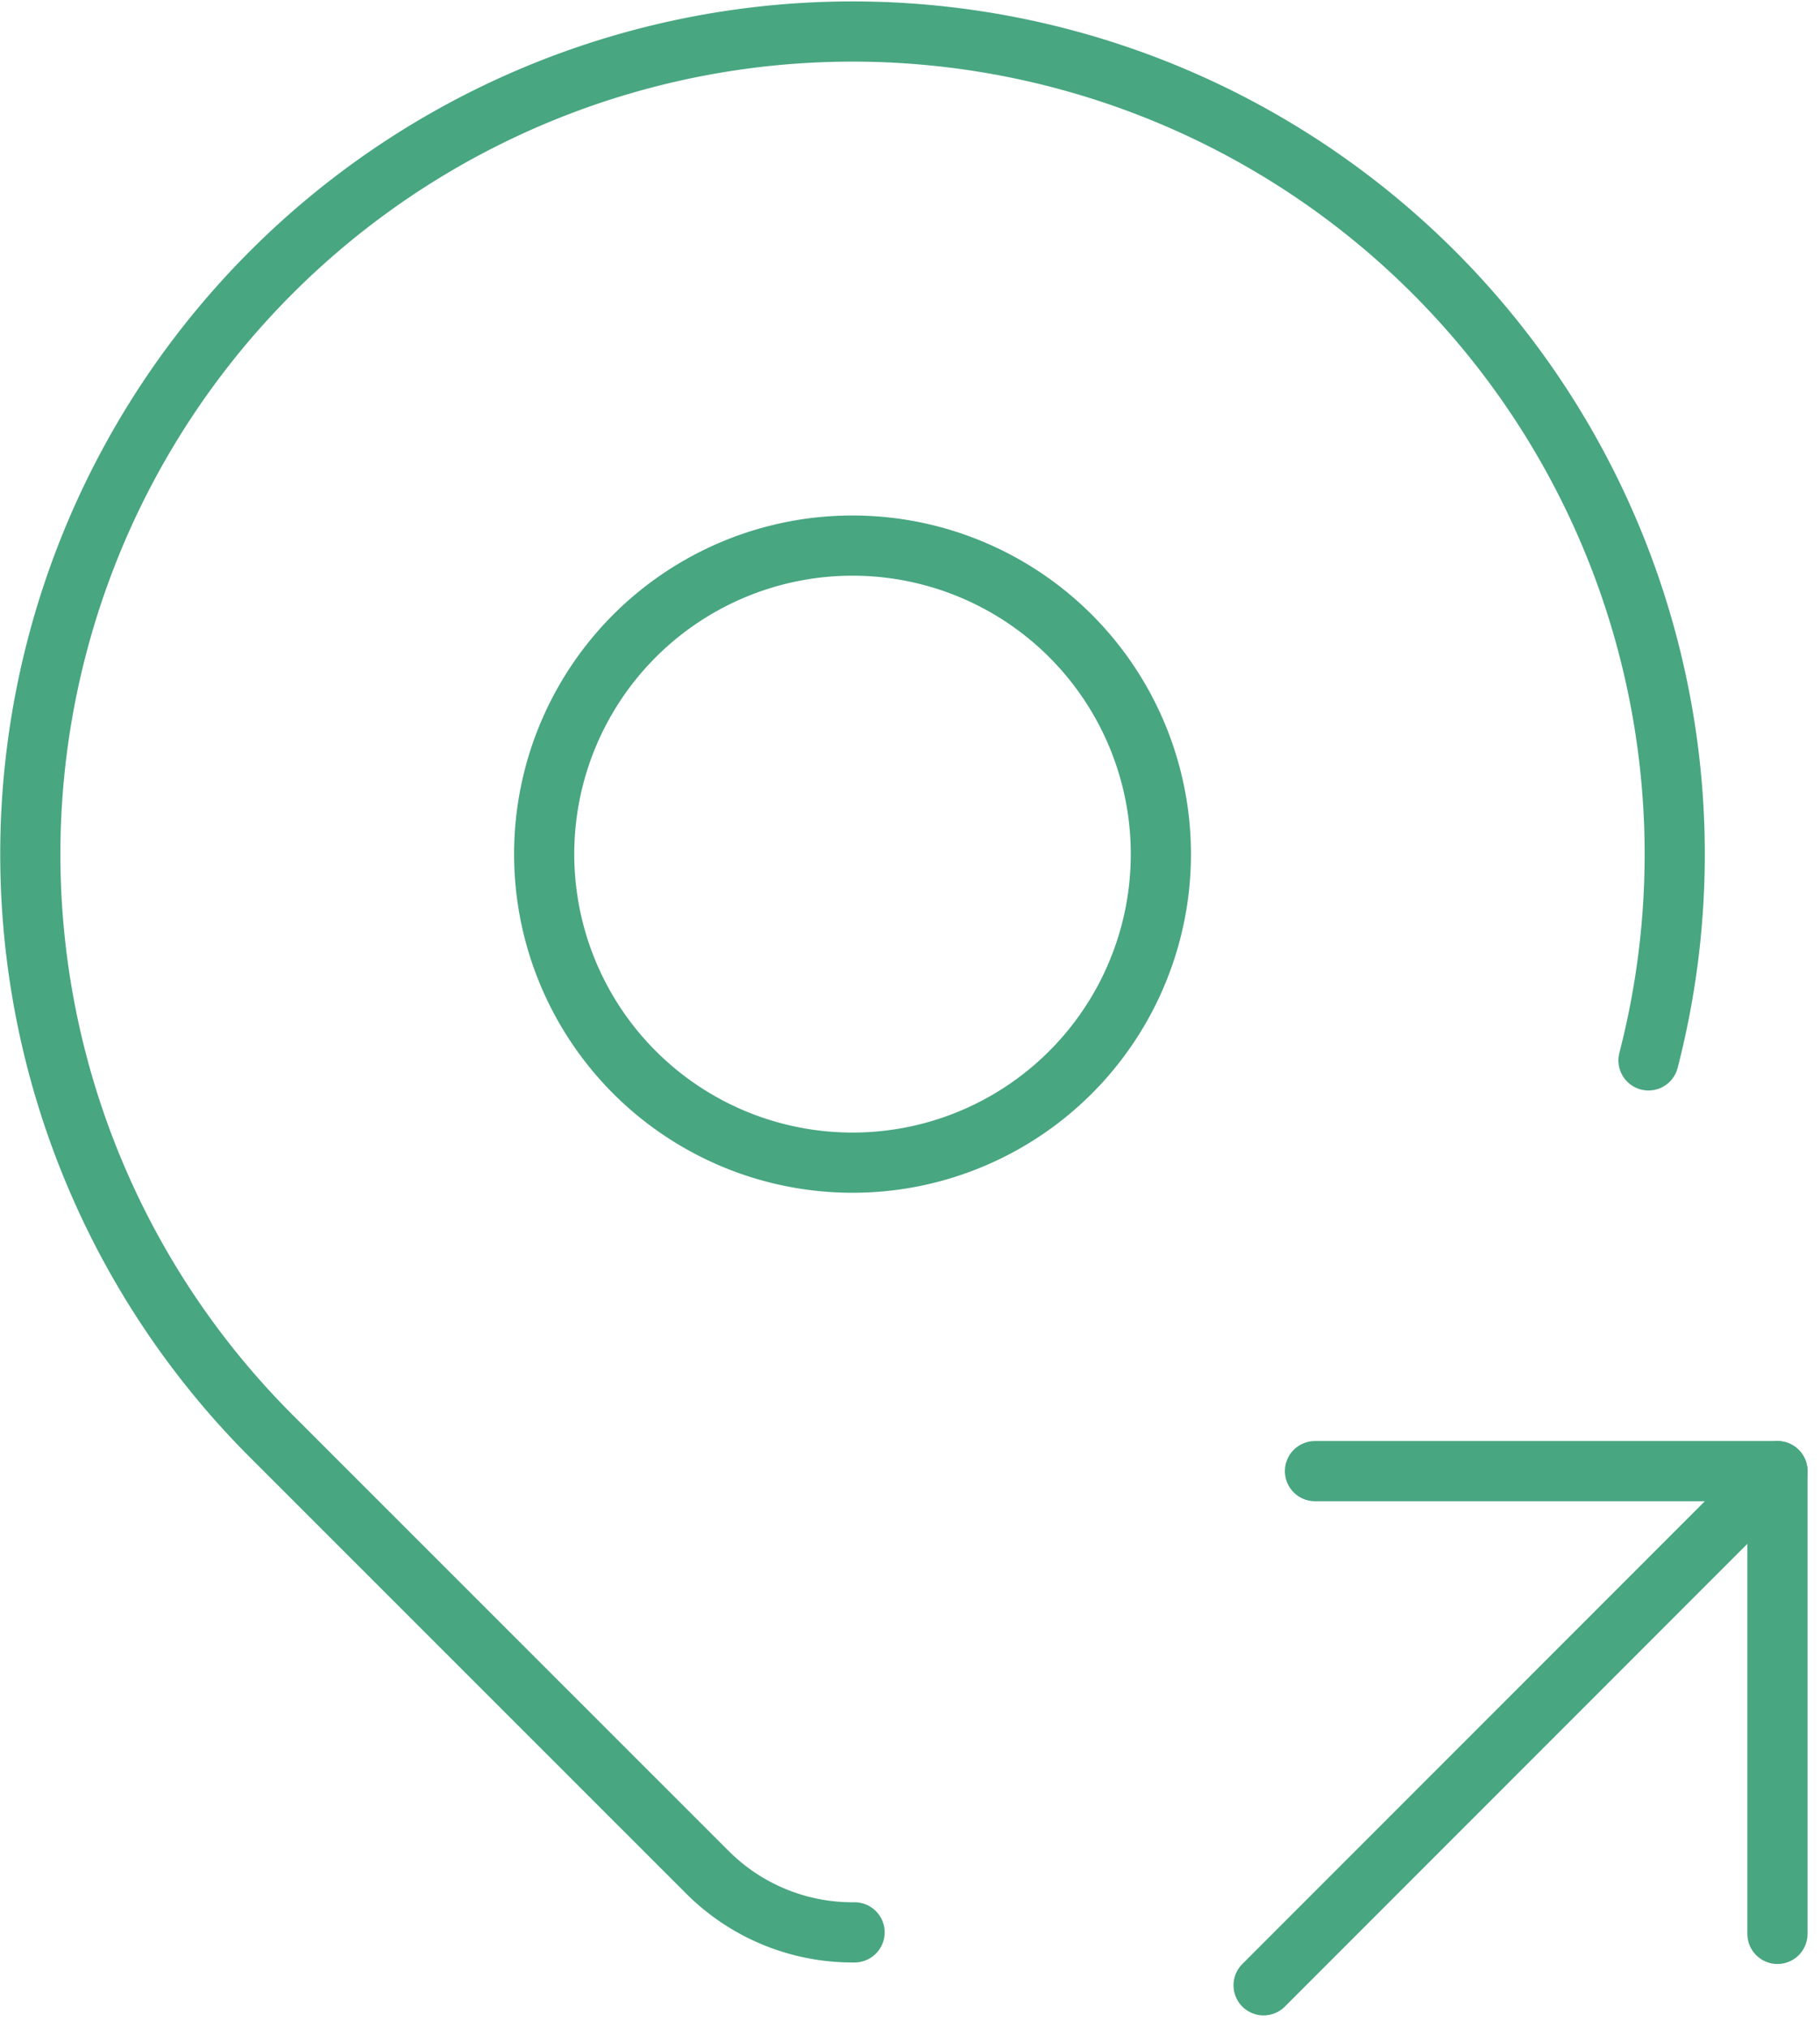
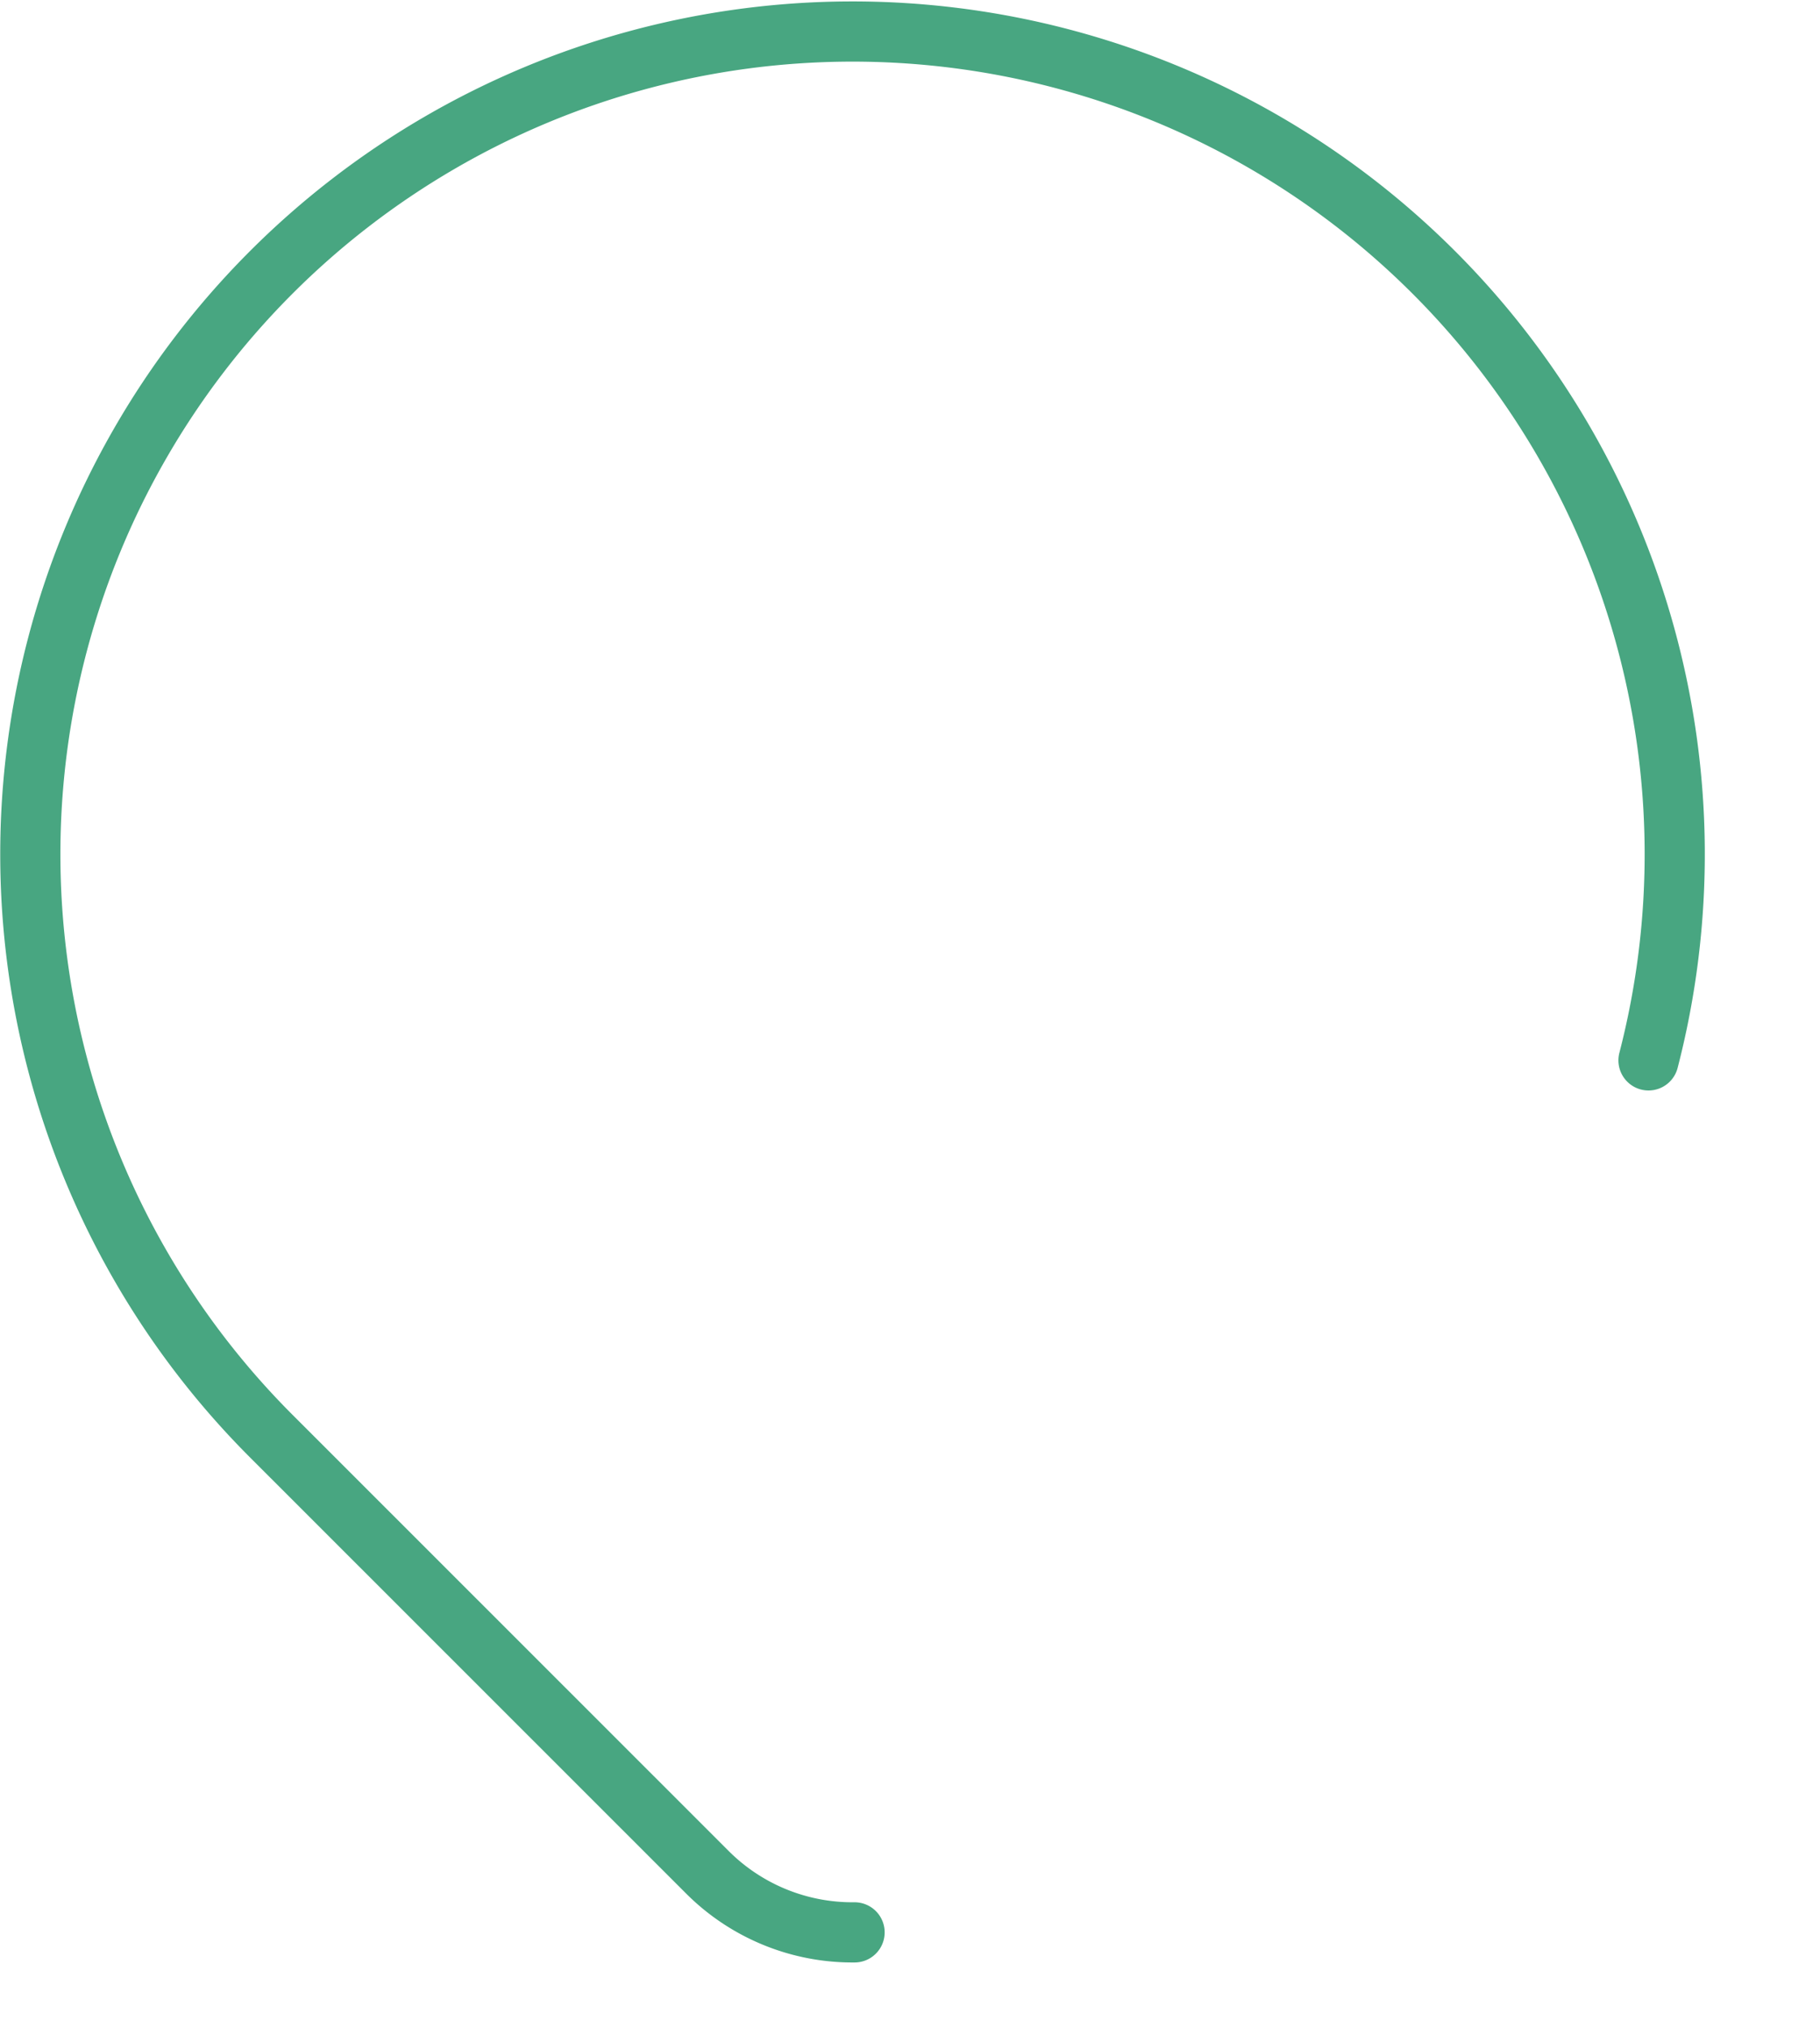
<svg xmlns="http://www.w3.org/2000/svg" width="45.378" height="50.531" viewBox="0 0 45.378 50.531">
  <g id="Group_92" data-name="Group 92" transform="translate(-431.495 -2837.572)">
-     <path id="Path_39" data-name="Path 39" d="M9,15.687A7.688,7.688,0,1,0,16.688,8,7.687,7.687,0,0,0,9,15.687" transform="translate(436.063 2843.167)" fill="none" stroke="#48a681" stroke-linecap="round" stroke-linejoin="round" stroke-width="1.5" />
    <path id="Path_40" data-name="Path 40" d="M24.55,50.367a5.115,5.115,0,0,1-3.672-1.5L10,37.995a20.5,20.5,0,1,1,34.345-9.356" transform="translate(428.252 2835.355)" fill="none" stroke="#48a681" stroke-linecap="round" stroke-linejoin="round" stroke-width="1.5" />
-     <path id="Path_41" data-name="Path 41" d="M16,29.812,28.813,17" transform="translate(447 2857.229)" fill="none" stroke="#48a681" stroke-linecap="round" stroke-linejoin="round" stroke-width="1.5" />
-     <path id="Path_42" data-name="Path 42" d="M28.031,28.531V17H16.5" transform="translate(447.781 2857.229)" fill="none" stroke="#48a681" stroke-linecap="round" stroke-linejoin="round" stroke-width="1.5" />
  </g>
</svg>